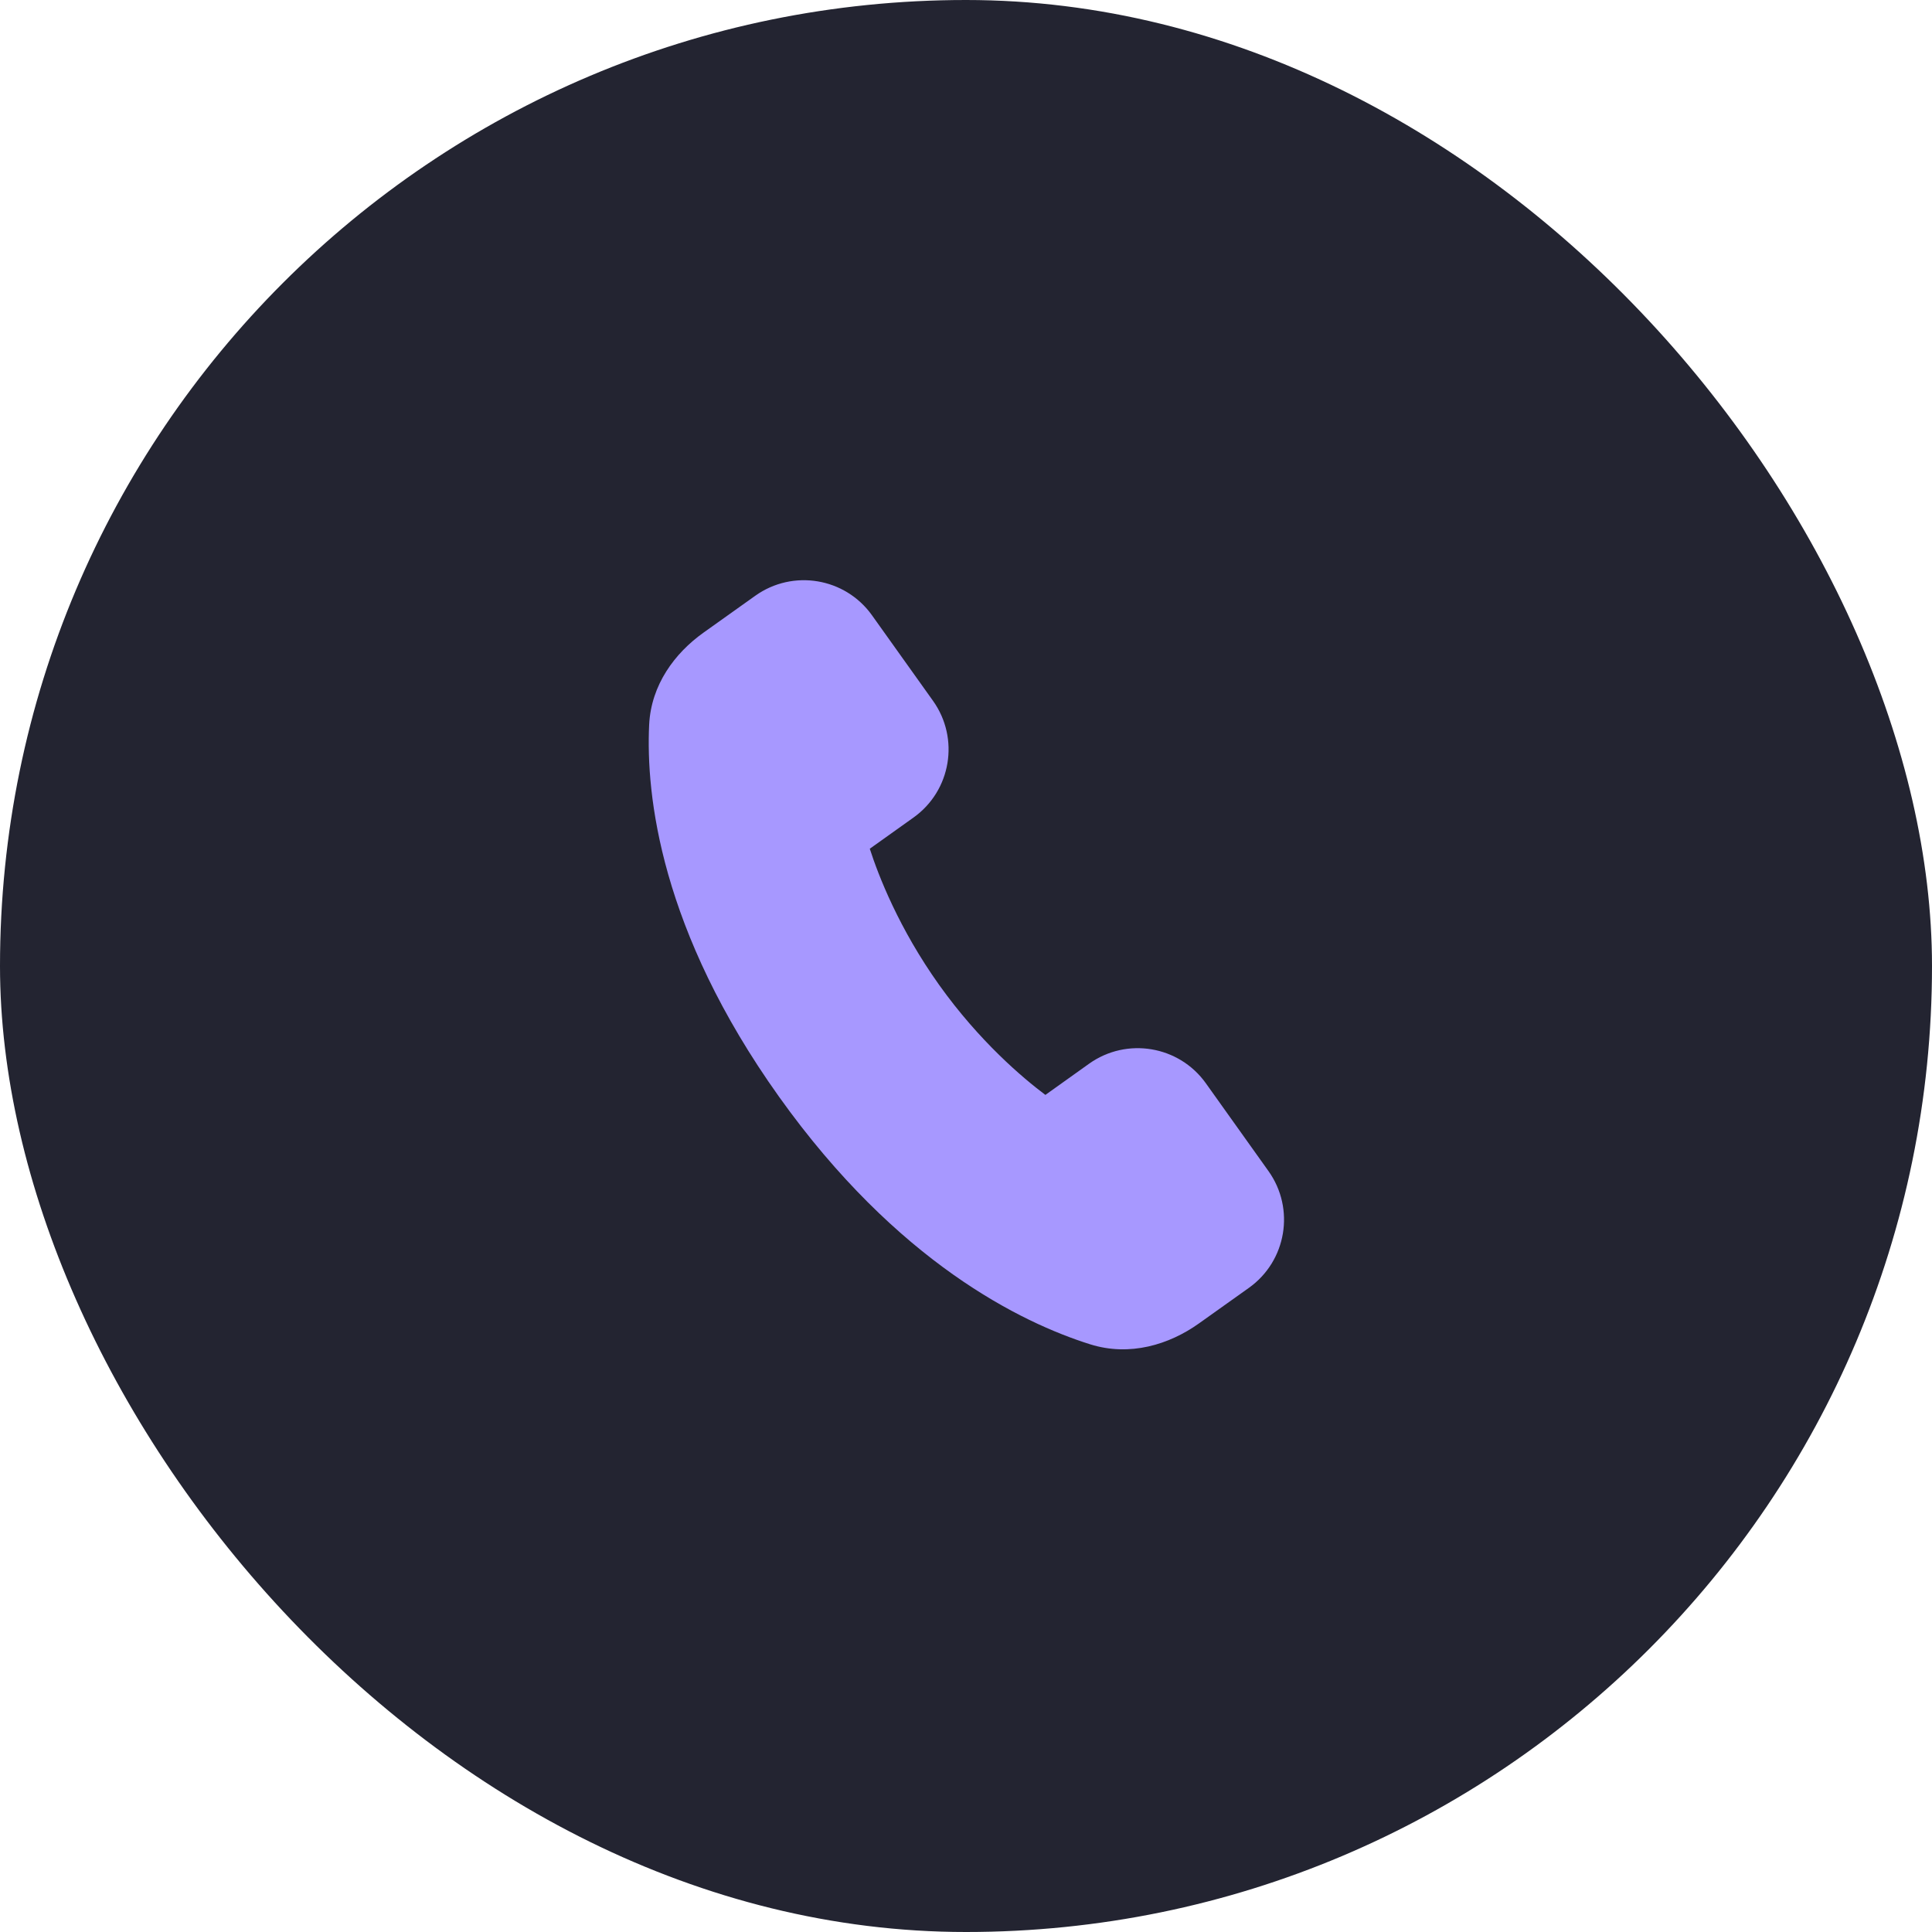
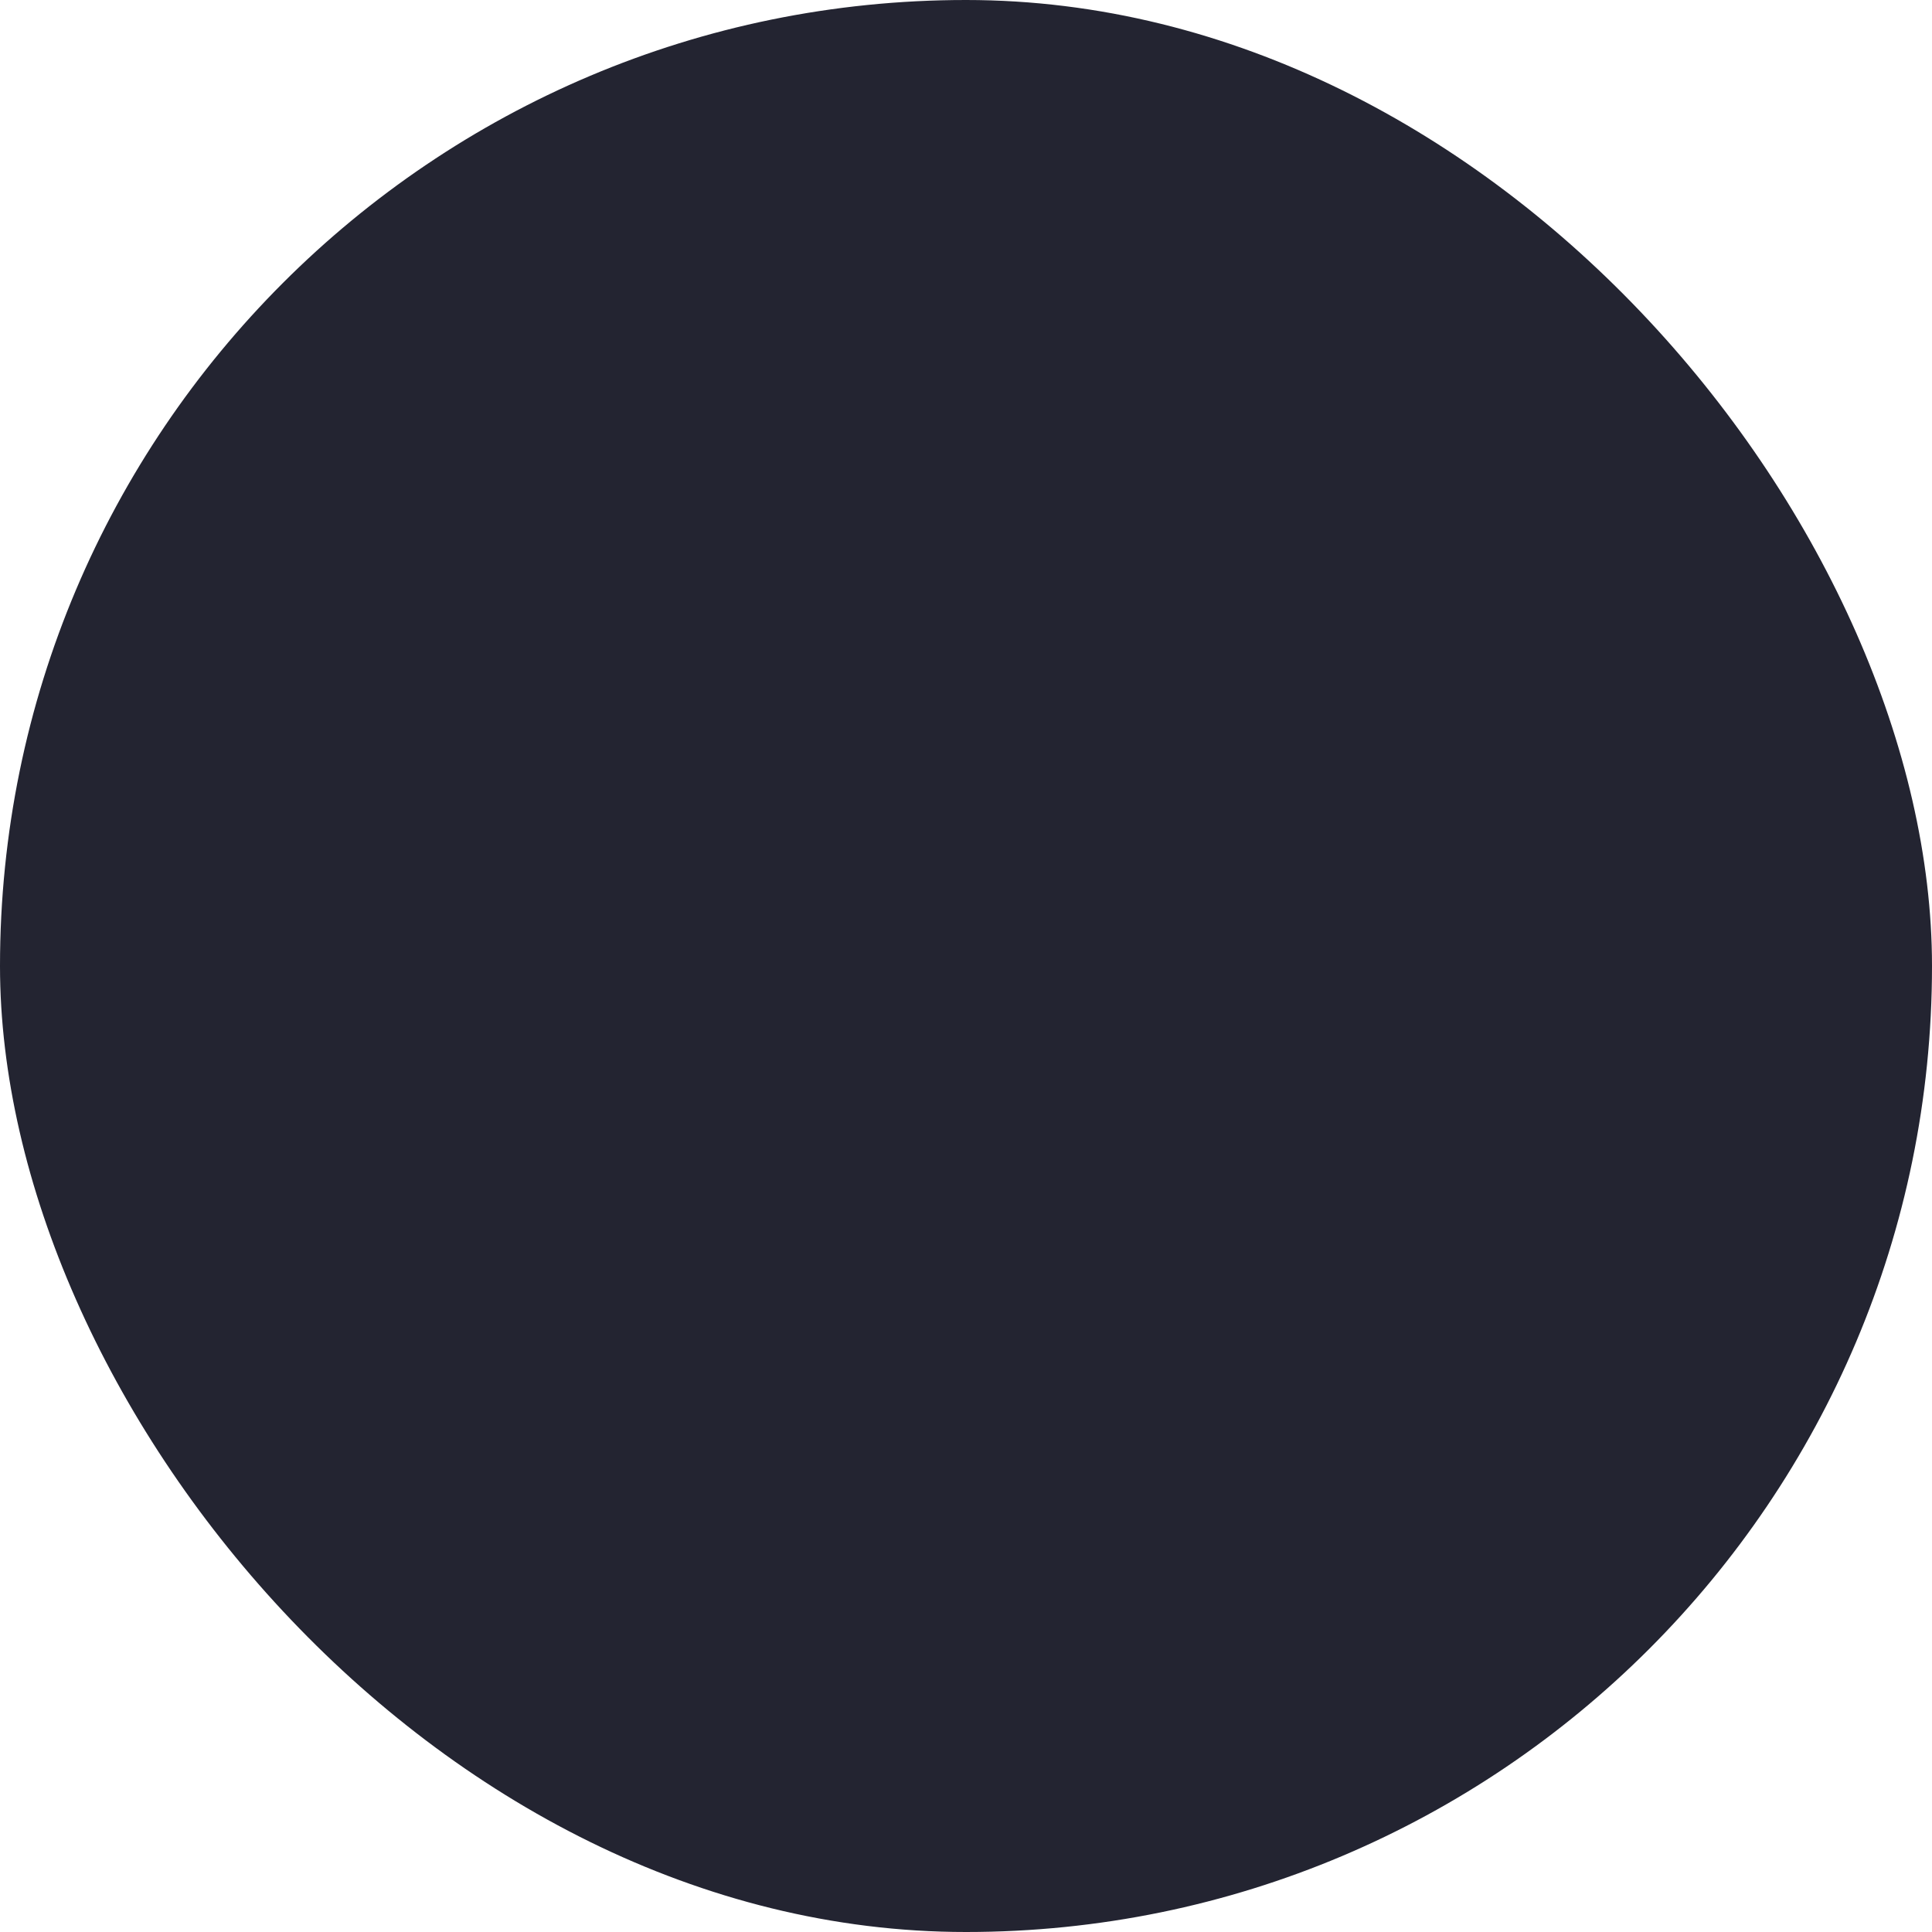
<svg xmlns="http://www.w3.org/2000/svg" width="60" height="60" viewBox="0 0 60 60" fill="none">
  <rect width="60" height="60" rx="30" fill="#232431" />
-   <path d="M27.081 19.109C26.247 17.94 24.624 17.669 23.455 18.502L21.844 19.65C20.961 20.28 20.22 21.264 20.16 22.508C20.056 24.687 20.503 28.887 24.194 34.061C27.867 39.21 31.73 41.081 33.857 41.749C35.086 42.135 36.309 41.76 37.232 41.102L38.786 39.995C39.956 39.161 40.227 37.537 39.393 36.368L37.449 33.642C36.615 32.473 34.991 32.202 33.822 33.035L32.473 33.998C32.47 34 32.465 34.003 32.465 34.003C31.77 33.482 30.422 32.347 29.167 30.589C27.913 28.83 27.279 27.186 27.012 26.359C27.012 26.359 27.016 26.355 27.019 26.353L28.369 25.39C29.538 24.557 29.809 22.933 28.975 21.764L27.081 19.109Z" fill="#A798FF" />
</svg>